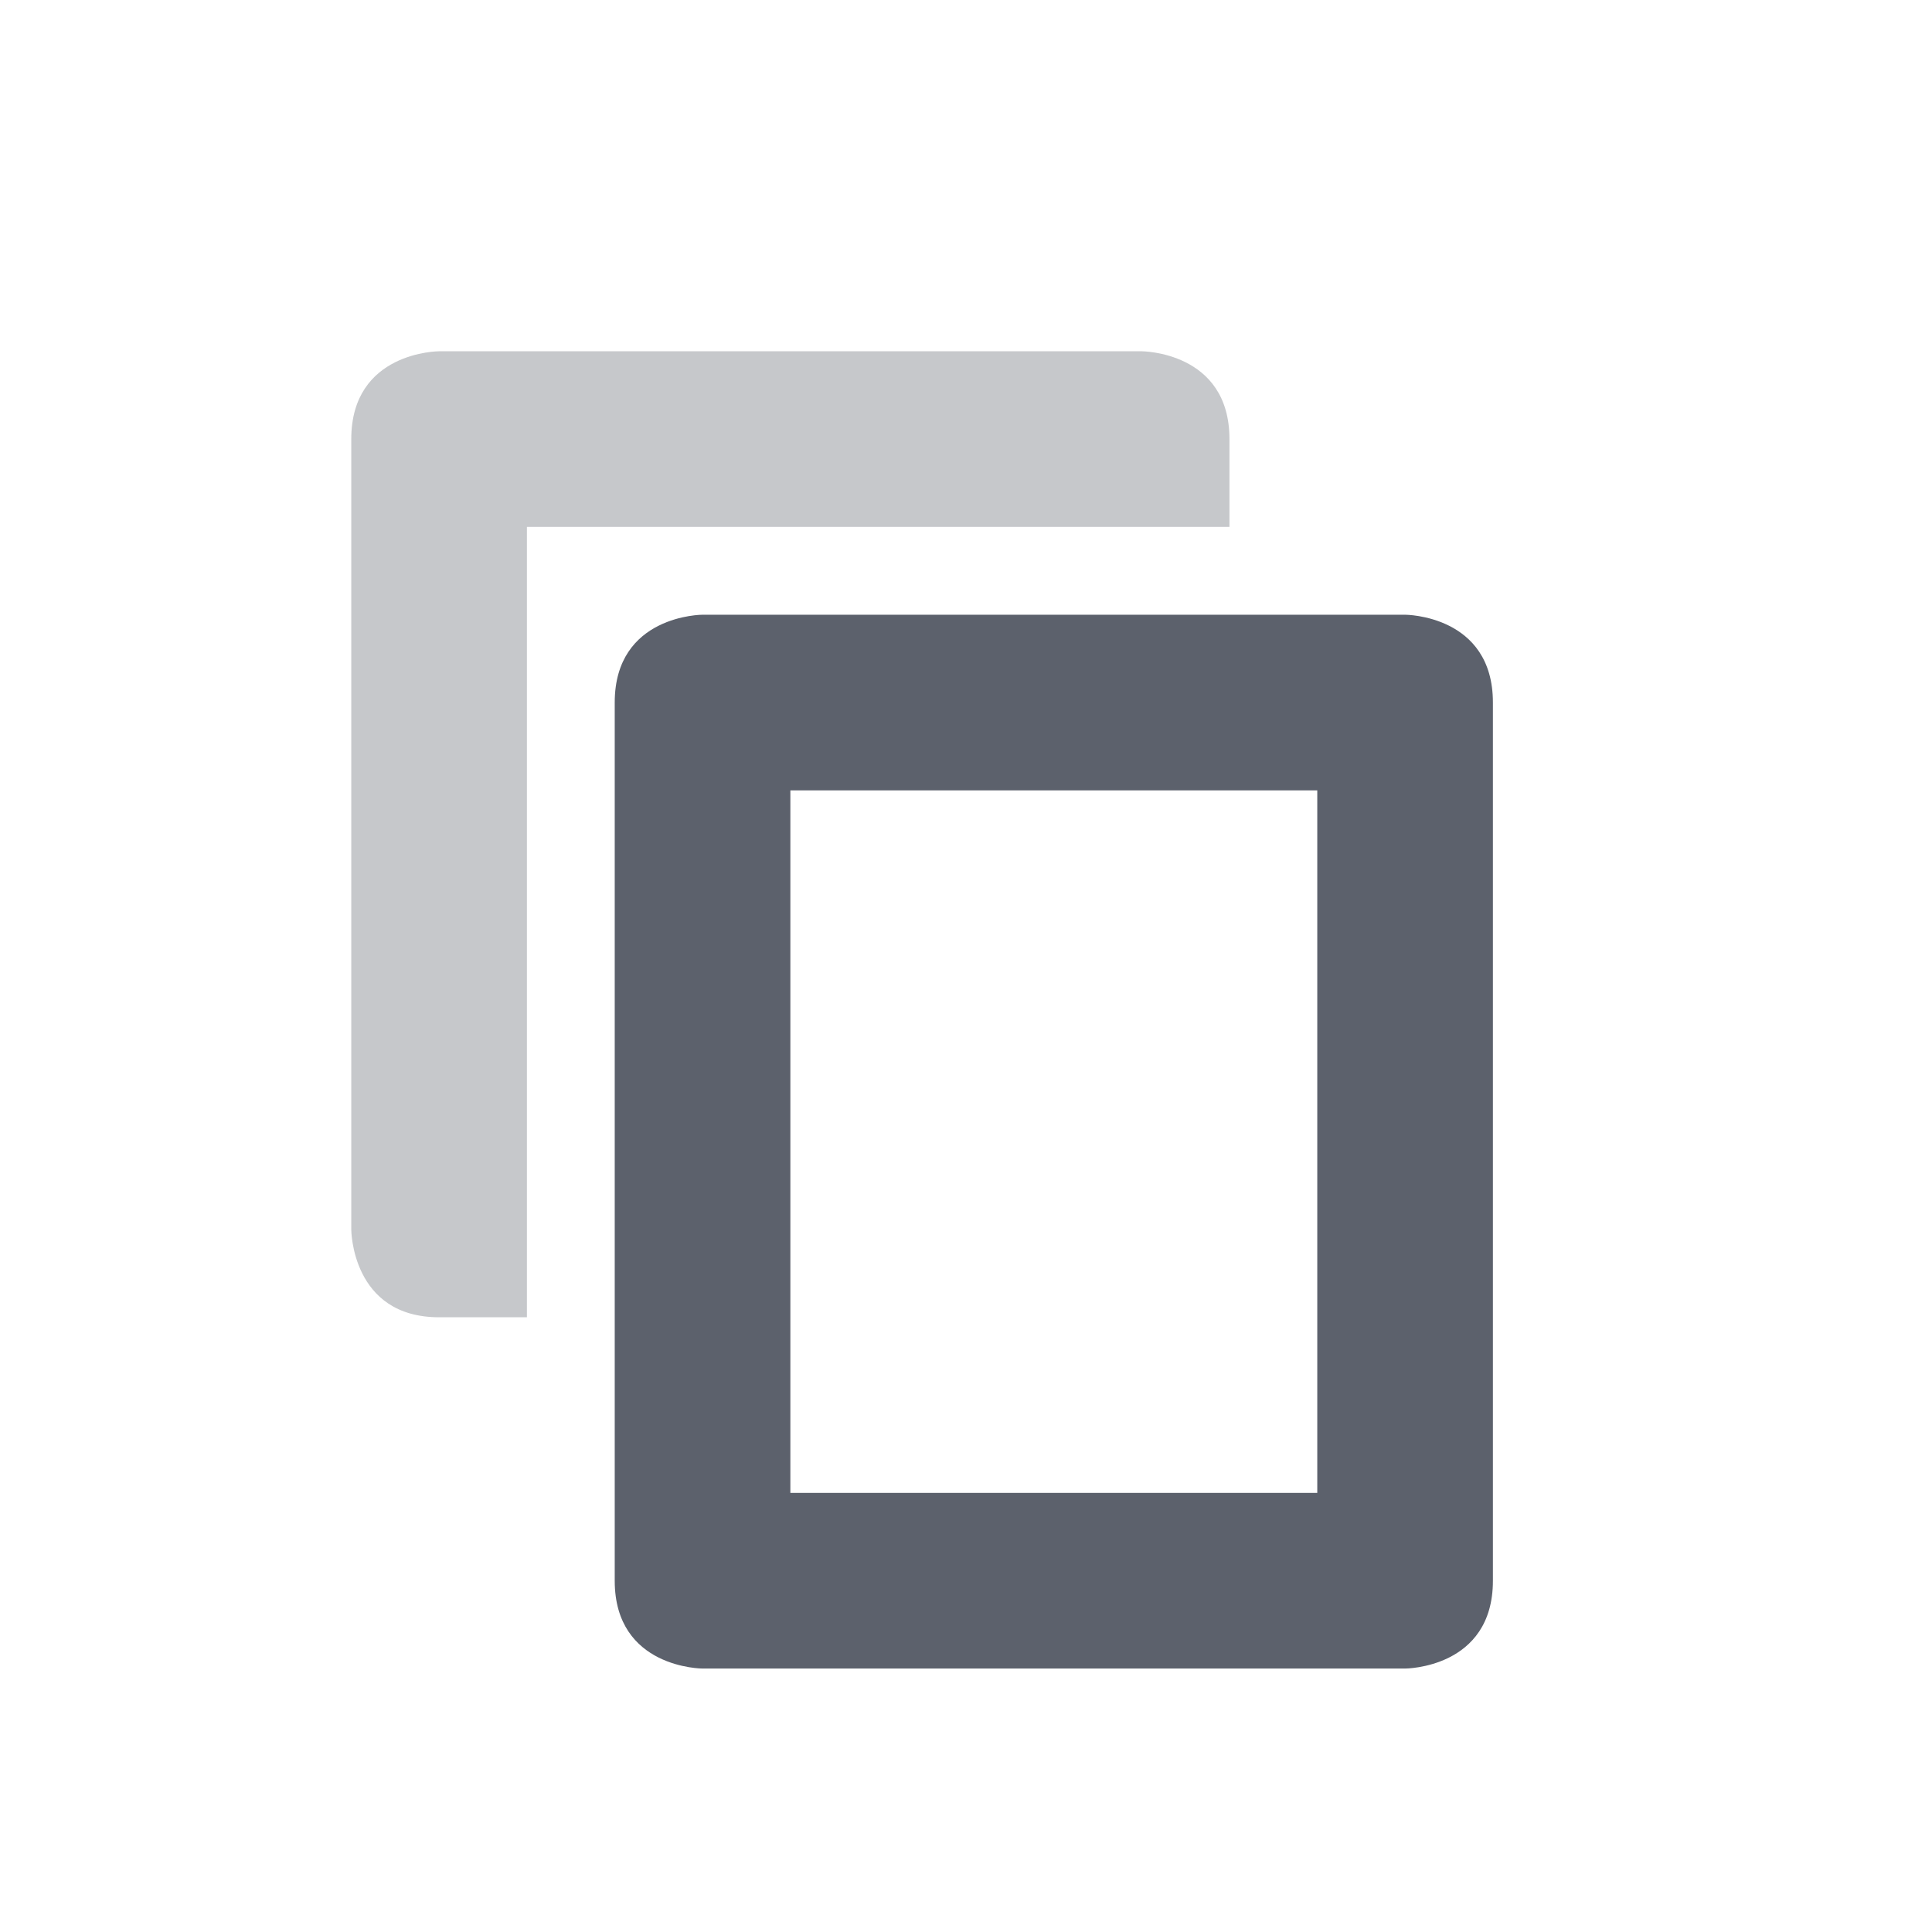
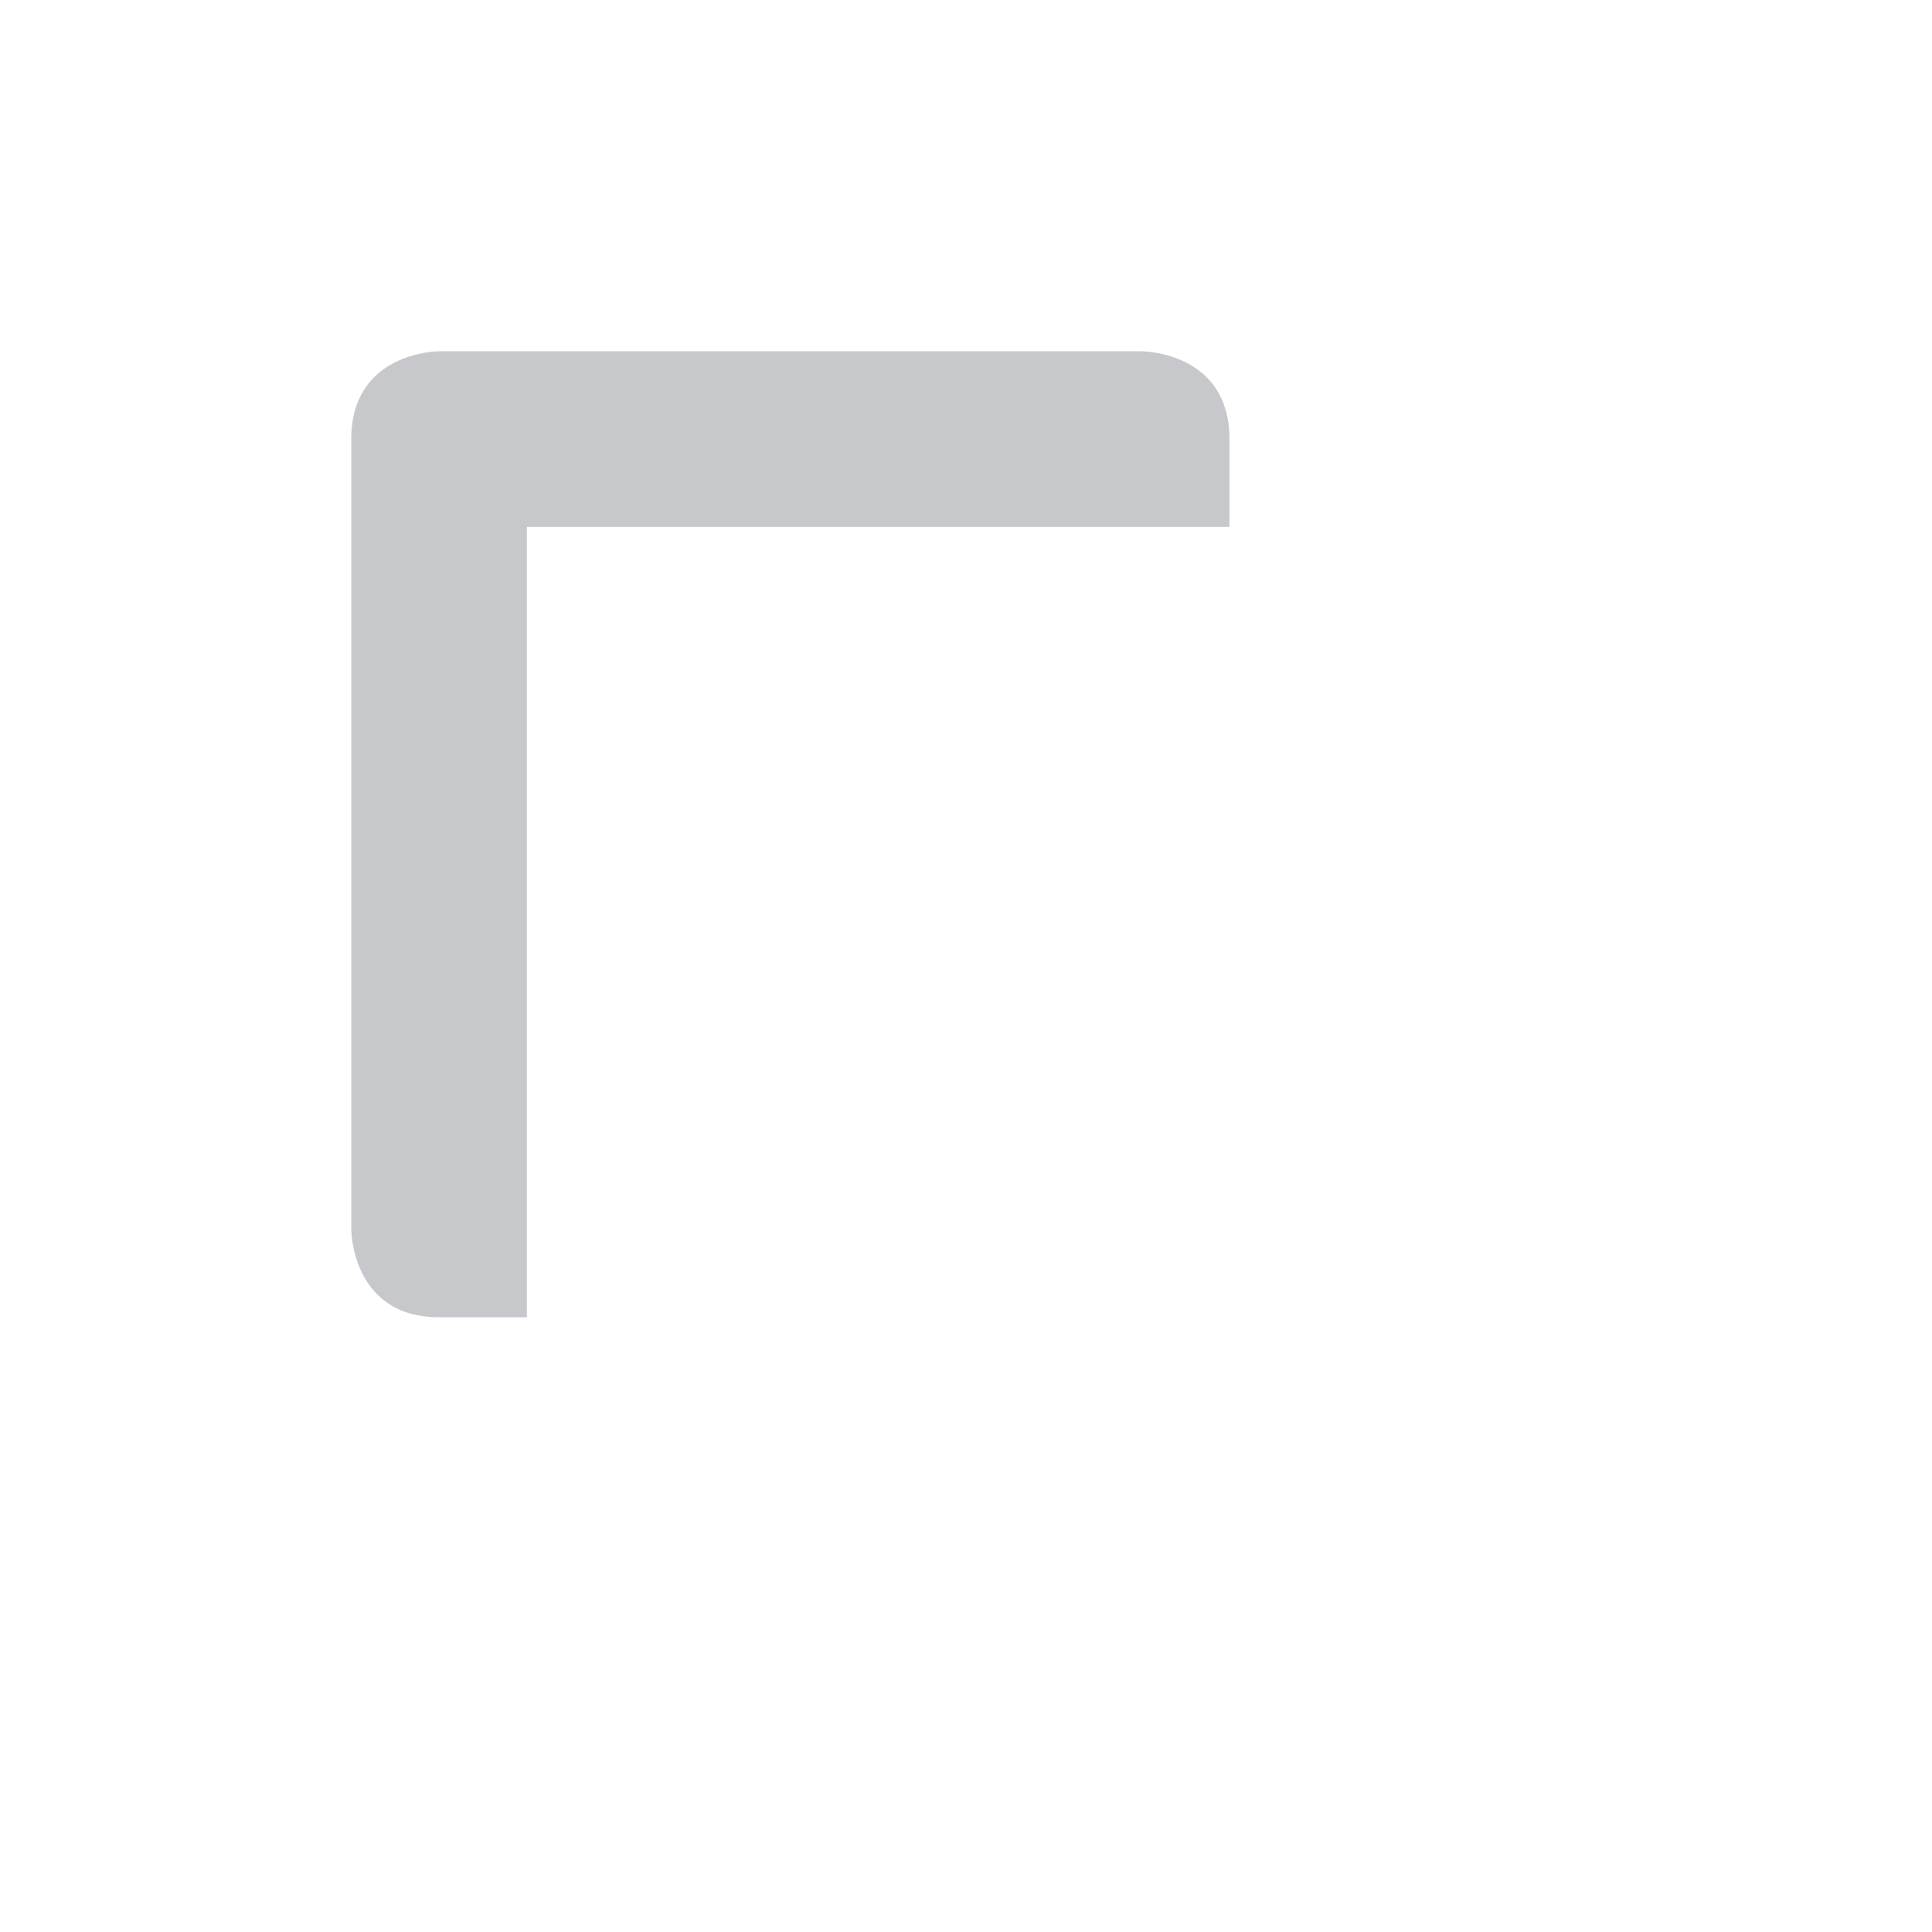
<svg xmlns="http://www.w3.org/2000/svg" width="22" height="22" version="1.1">
  <defs>
    <style id="current-color-scheme" type="text/css">
   .ColorScheme-Text { color:#5c616c; } .ColorScheme-Highlight { color:#367bf0; } .ColorScheme-NeutralText { color:#ffcc44; } .ColorScheme-PositiveText { color:#3db47e; } .ColorScheme-NegativeText { color:#dd4747; }
  </style>
  </defs>
-   <path style="fill:currentColor" class="ColorScheme-Text" d="M 8,7 C 8,7 7,7 7,8 v 10 c 0,1 1,1 1,1 h 8 c 0,0 1,0 1,-1 V 8 C 17,7 16,7 16,7 Z m 1,2 h 6 v 8 H 9 Z" />
  <path style="opacity:.35;fill:currentColor" class="ColorScheme-Text" d="M 5,4 C 5,4 4,4 4,5 v 9 c 0,0 0,1 1,1 H 6 V 6 h 8 V 5 C 14,4 13,4 13,4 Z" />
</svg>